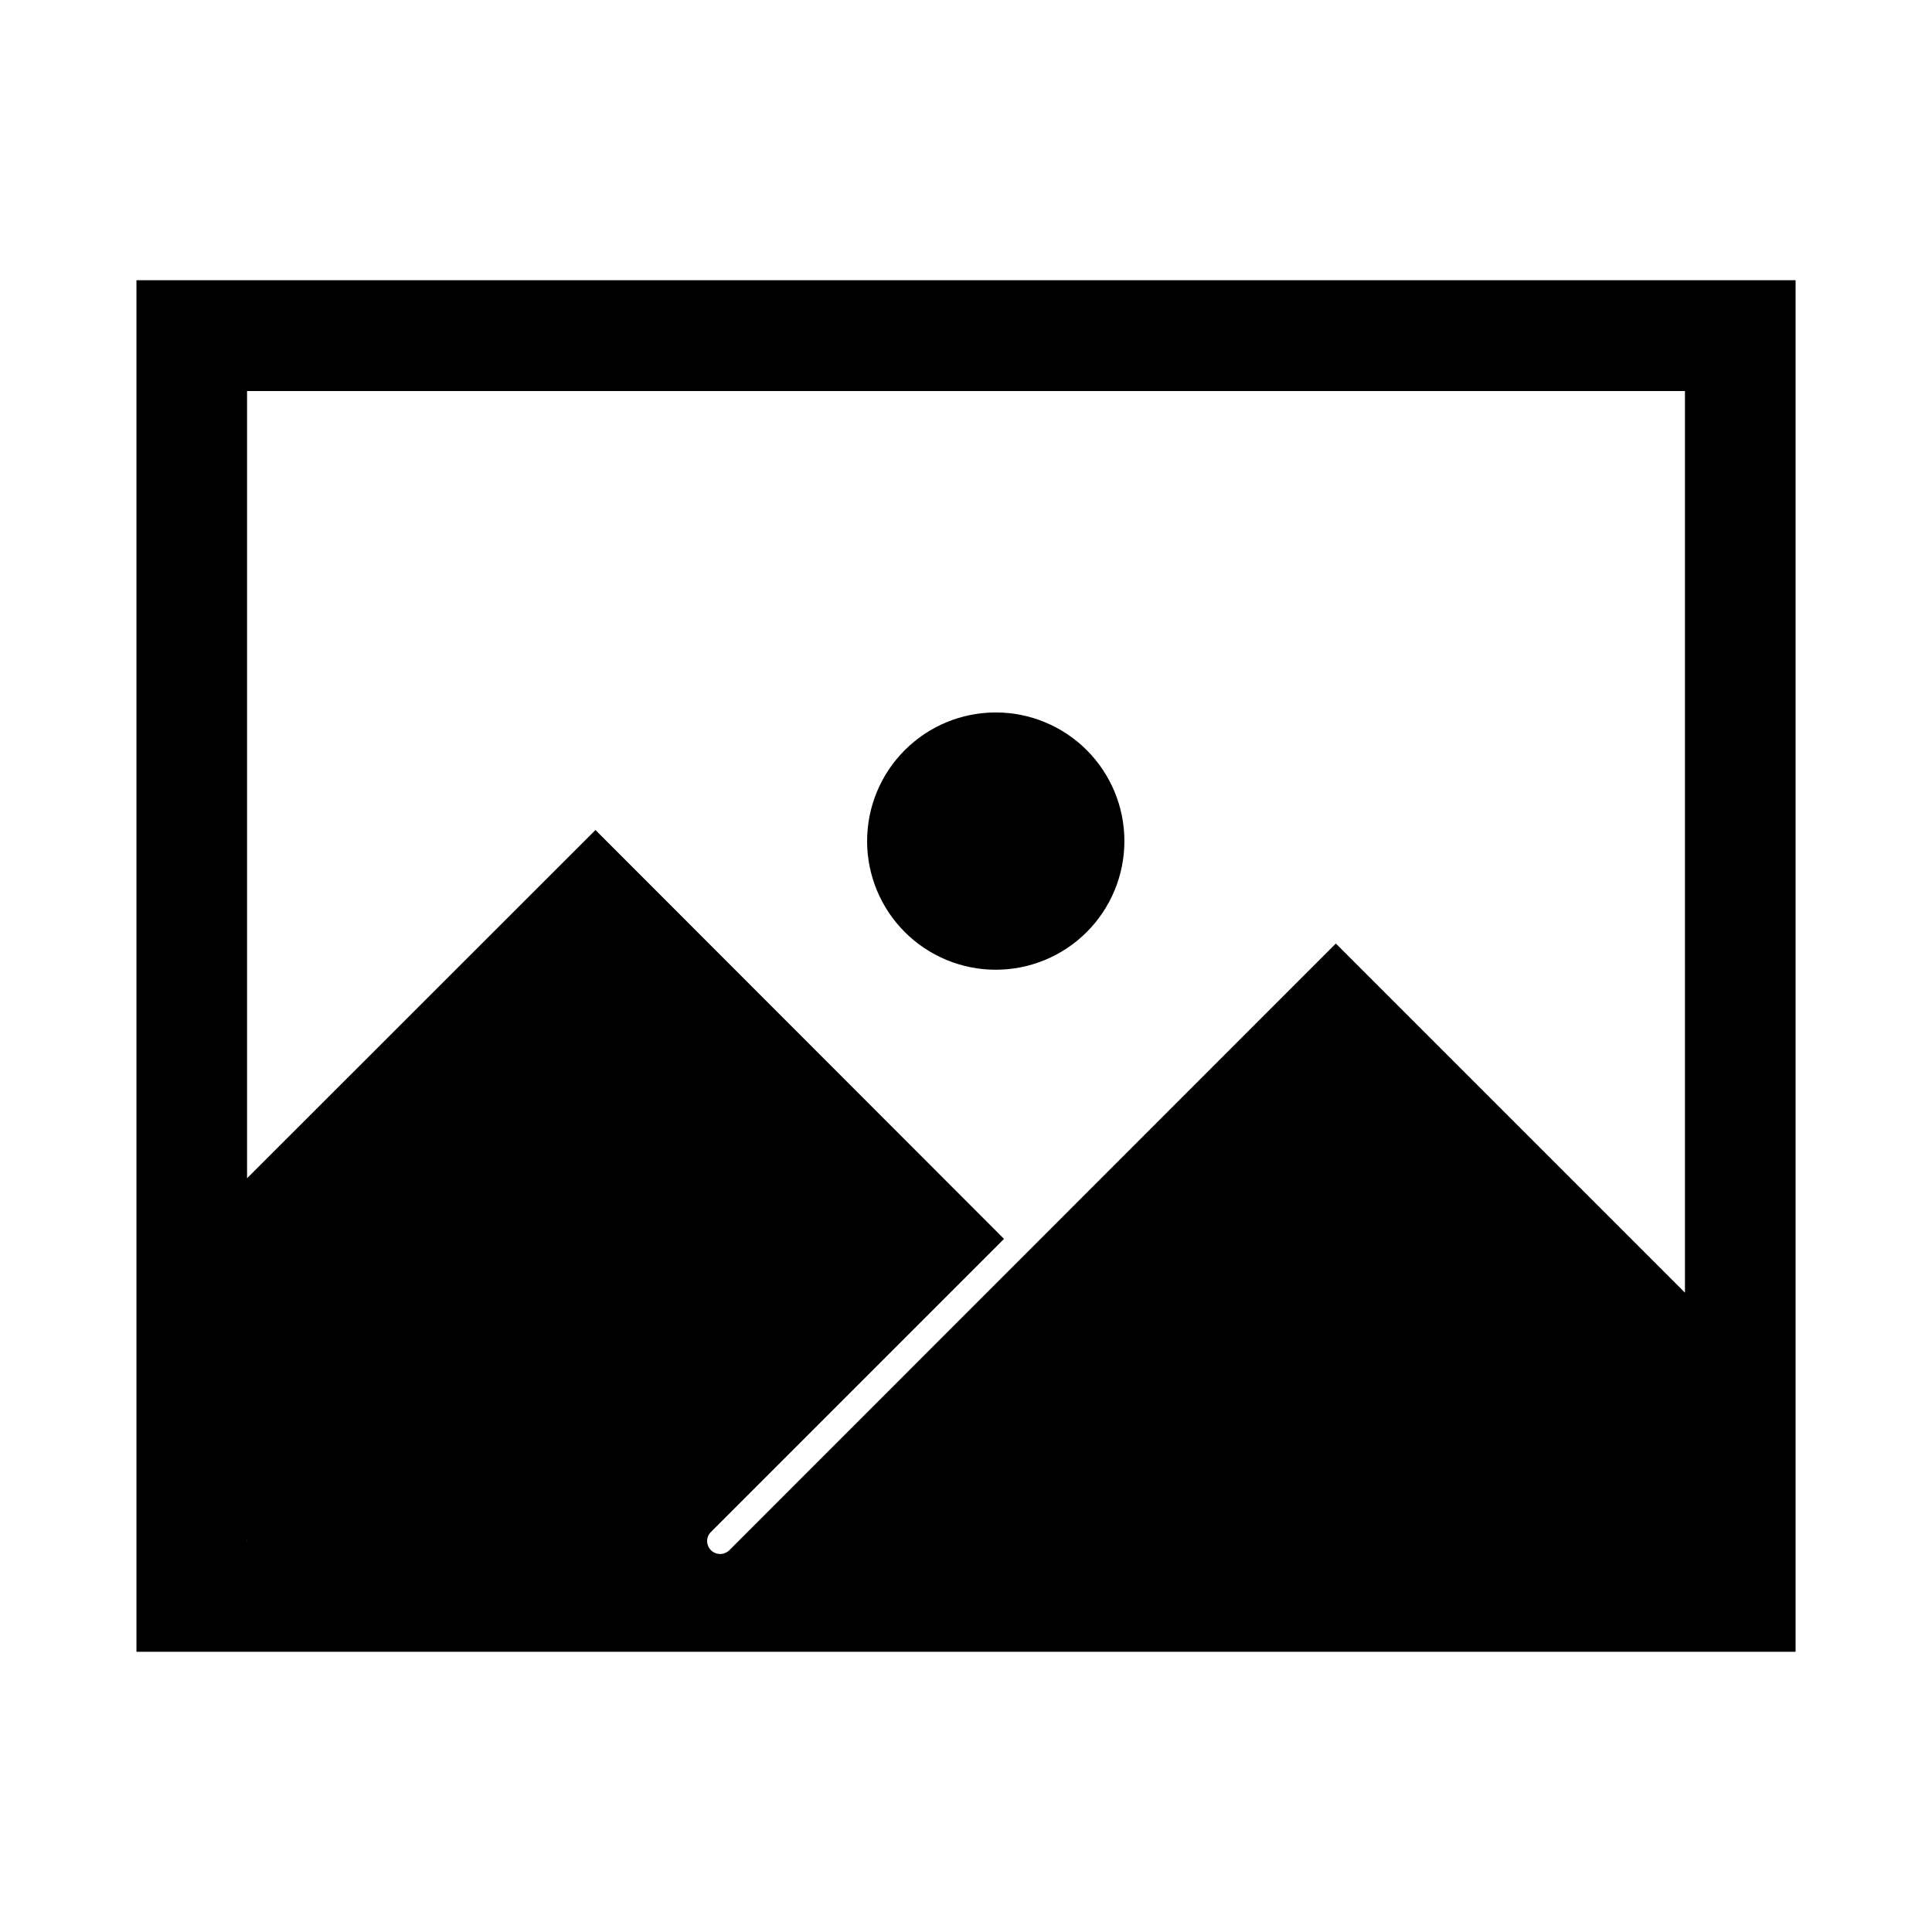
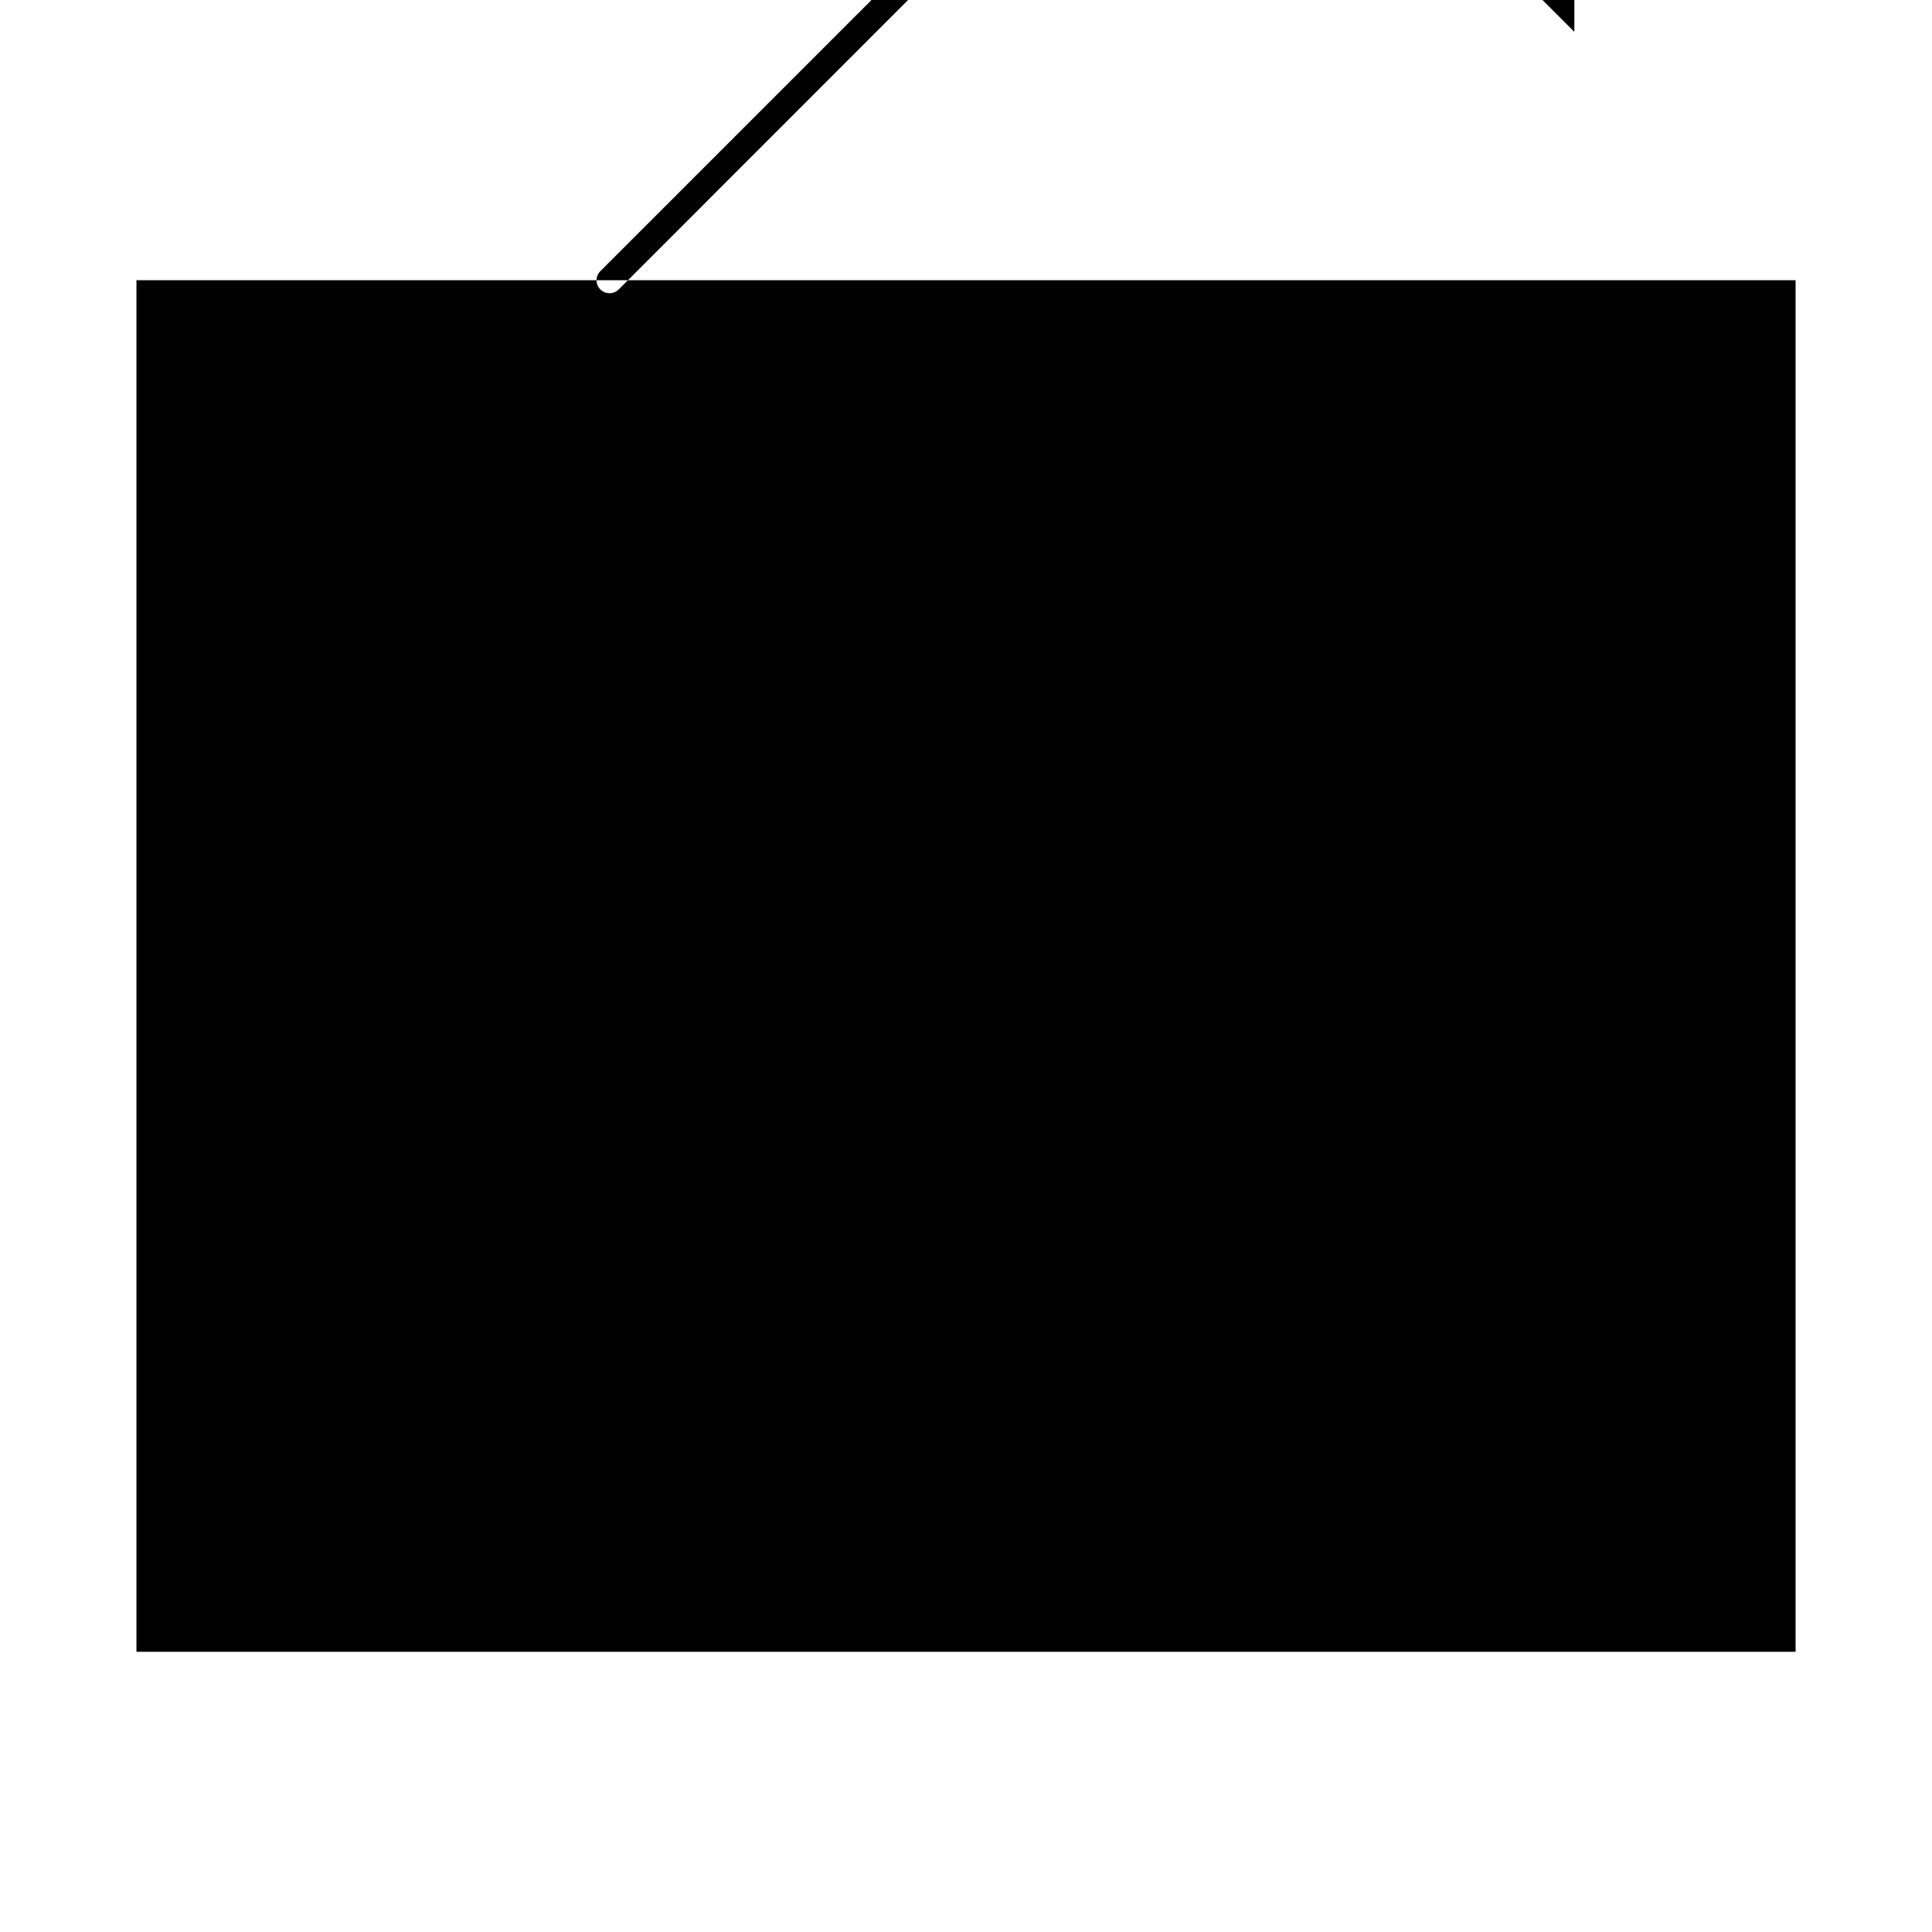
<svg xmlns="http://www.w3.org/2000/svg" fill="#000000" width="800px" height="800px" version="1.1" viewBox="144 144 512 512">
-   <path d="m180.16 218.26v363.48h439.69v-363.48zm29.312 334.12v-0.32l0.047 0.336zm381.06-65.816-2.43-2.43c-0.047-0.004-0.086-0.039-0.09-0.09l-90-90-158.29 158.34-2.426 2.426c-0.984 0.992-2.473 1.289-3.766 0.758s-2.137-1.785-2.141-3.184c0.012-0.918 0.391-1.793 1.051-2.43l77.633-77.633-108.27-108.36-92.332 92.289v-208.62h381.06zm-216.74-119.61c-0.016-9.051 3.566-17.734 9.957-24.137 6.394-6.406 15.07-10.008 24.117-10.012 9.051-0.004 17.73 3.586 24.129 9.984 6.398 6.402 9.988 15.082 9.984 24.129-0.008 9.051-3.609 17.727-10.016 24.117s-15.09 9.973-24.141 9.957c-9.02-0.02-17.668-3.609-24.047-9.992-6.379-6.379-9.969-15.027-9.984-24.047z" />
+   <path d="m180.16 218.26v363.48h439.69v-363.48zv-0.32l0.047 0.336zm381.06-65.816-2.43-2.43c-0.047-0.004-0.086-0.039-0.09-0.09l-90-90-158.29 158.34-2.426 2.426c-0.984 0.992-2.473 1.289-3.766 0.758s-2.137-1.785-2.141-3.184c0.012-0.918 0.391-1.793 1.051-2.43l77.633-77.633-108.27-108.36-92.332 92.289v-208.62h381.06zm-216.74-119.61c-0.016-9.051 3.566-17.734 9.957-24.137 6.394-6.406 15.07-10.008 24.117-10.012 9.051-0.004 17.73 3.586 24.129 9.984 6.398 6.402 9.988 15.082 9.984 24.129-0.008 9.051-3.609 17.727-10.016 24.117s-15.09 9.973-24.141 9.957c-9.02-0.02-17.668-3.609-24.047-9.992-6.379-6.379-9.969-15.027-9.984-24.047z" />
</svg>